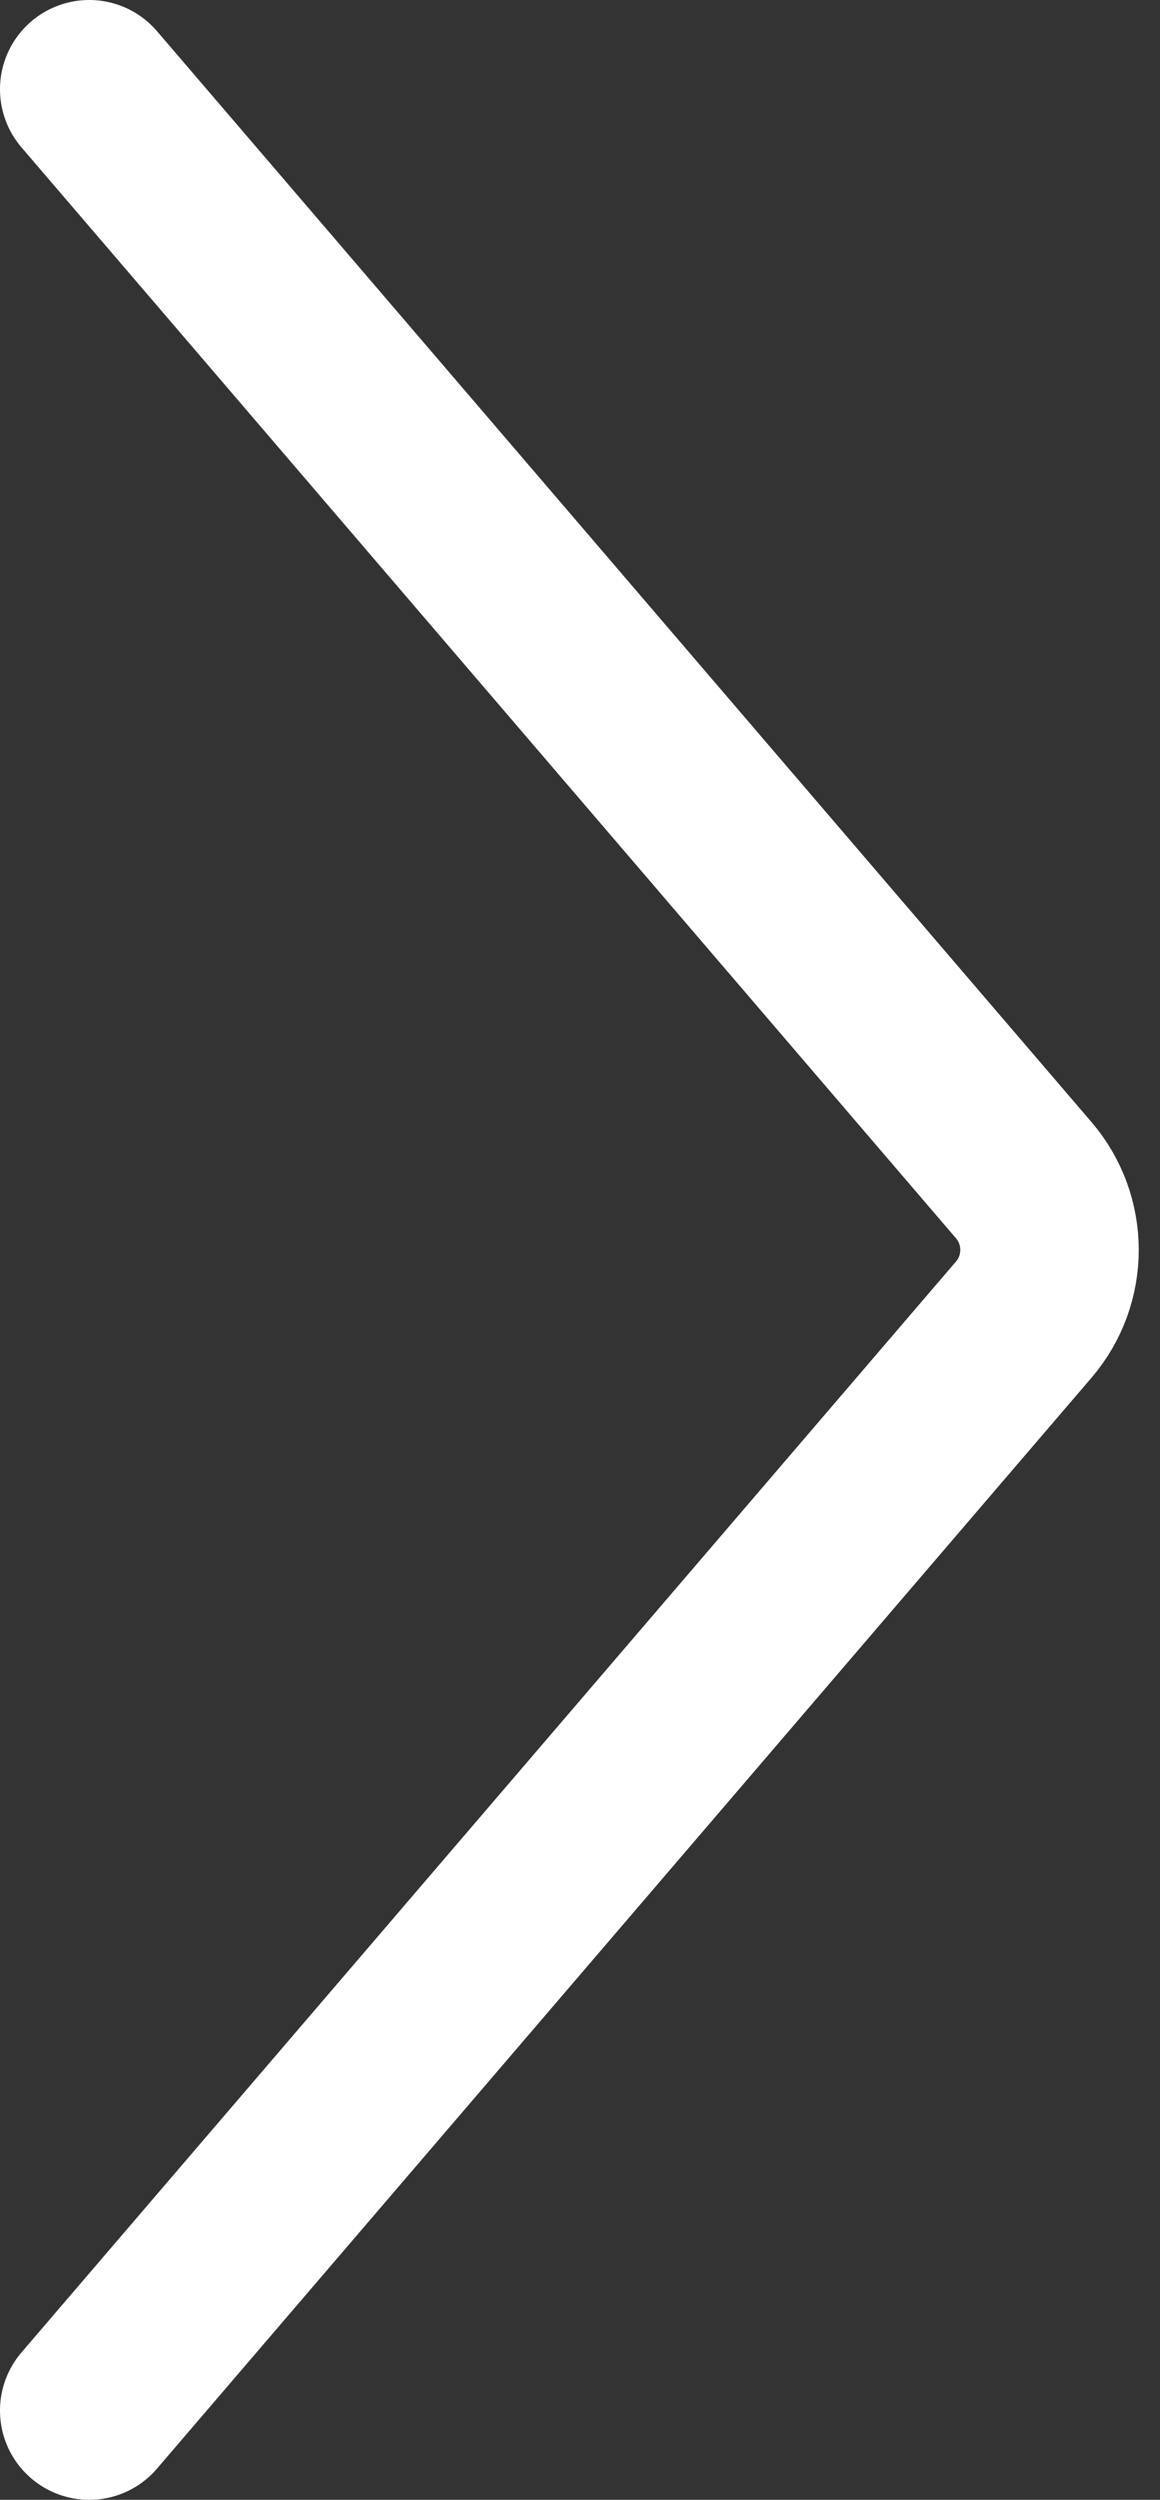
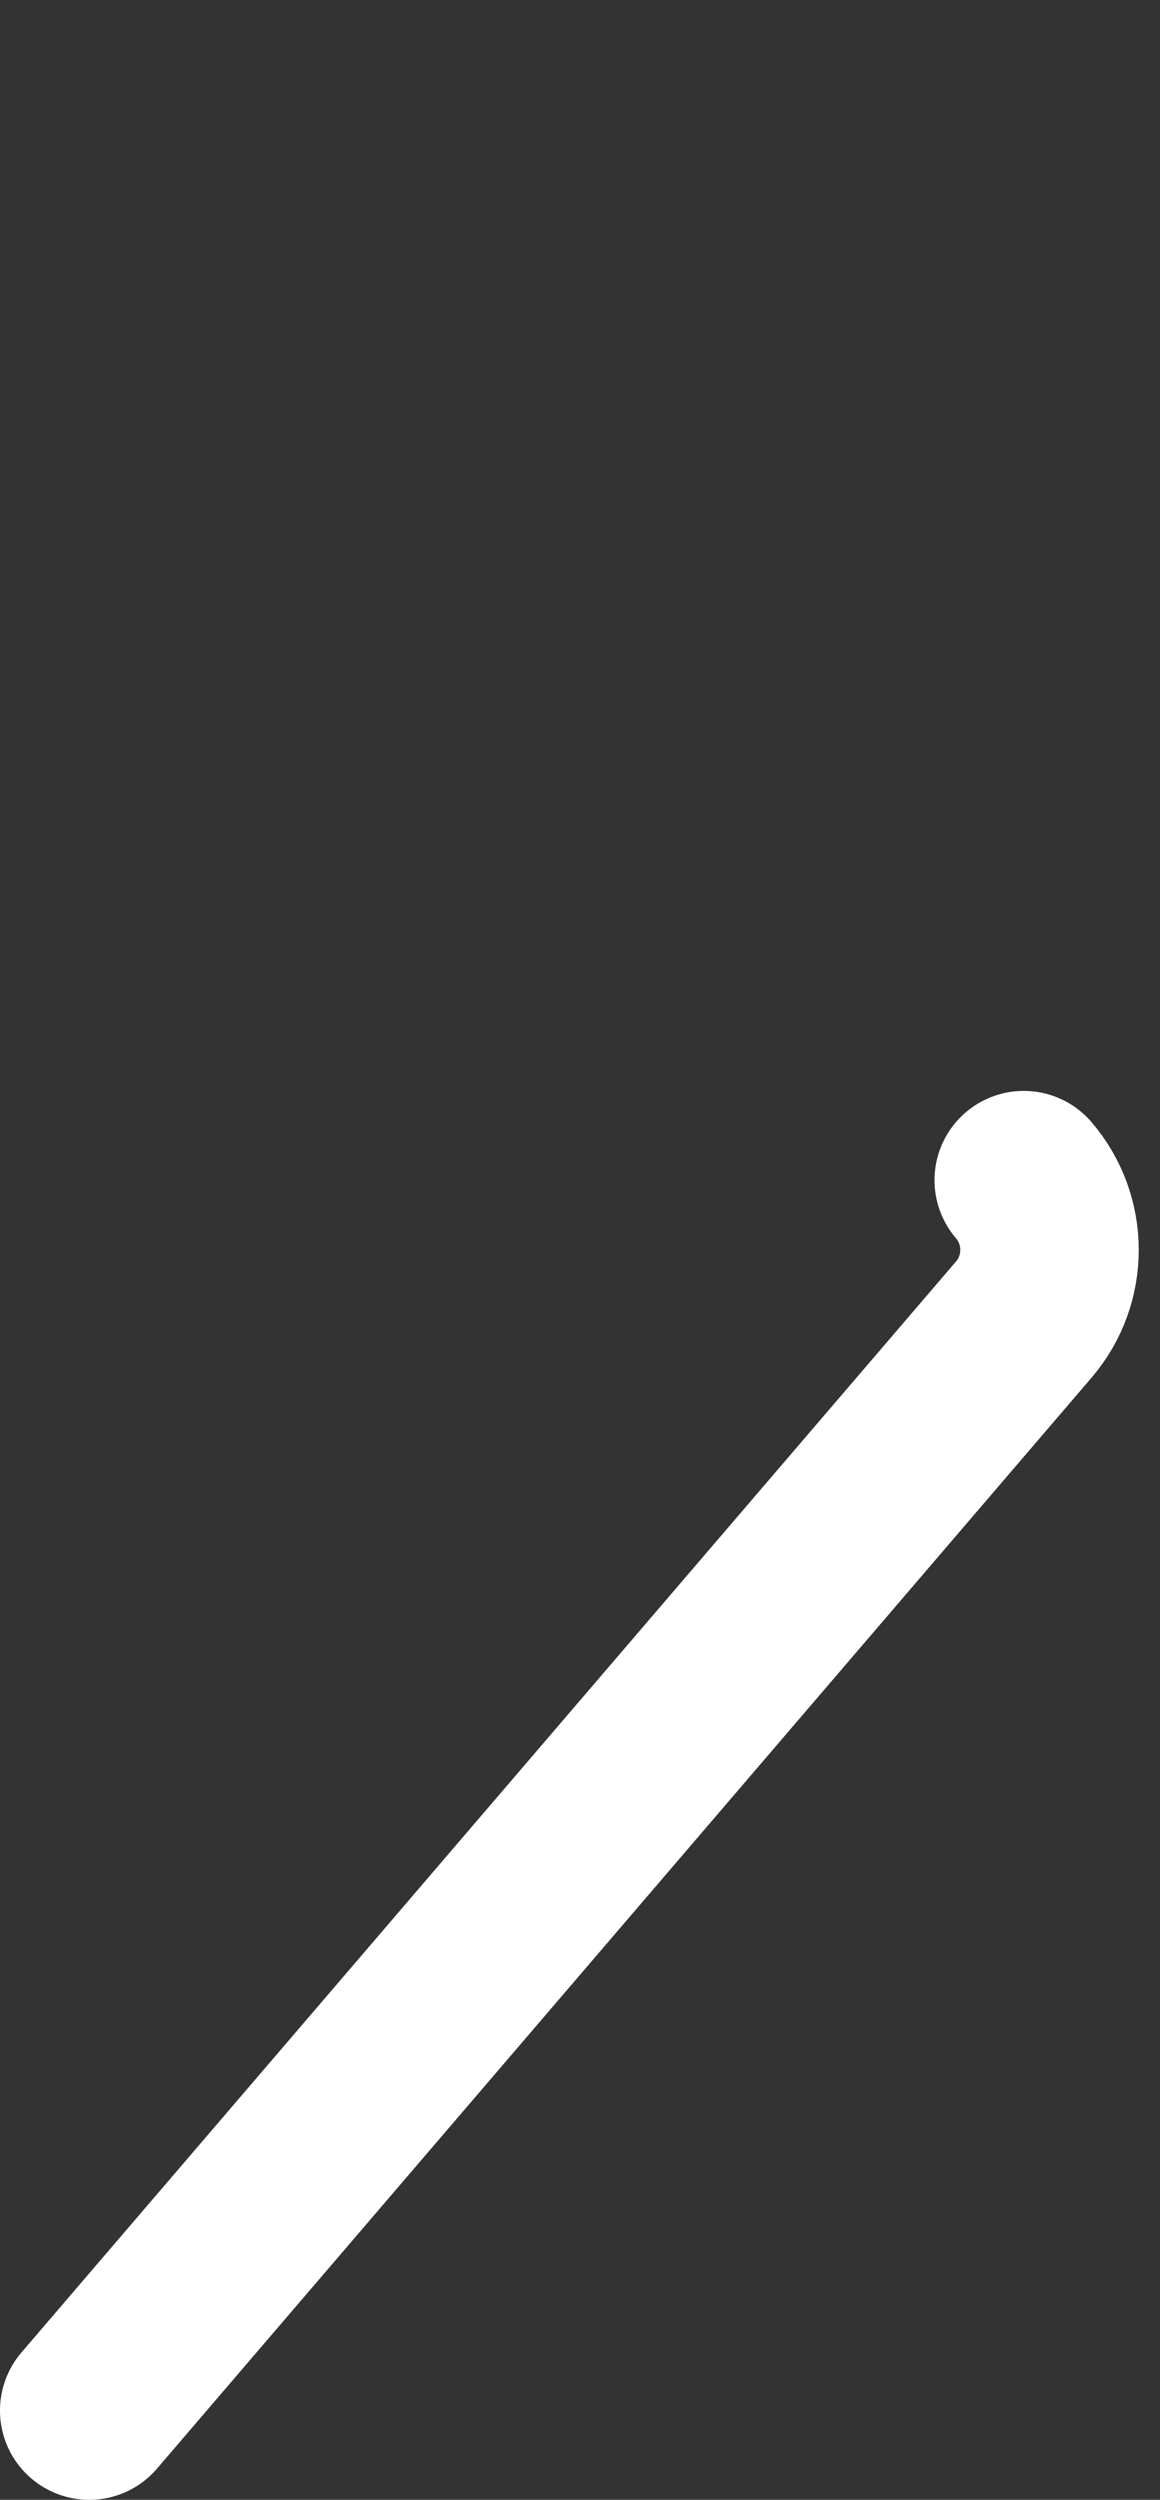
<svg xmlns="http://www.w3.org/2000/svg" width="13" height="28" viewBox="0 0 13 28" fill="none">
  <rect x="0" y="0" width="13" height="28" fill="#333333" stroke="none" />
-   <path d="M1 27L11.473 14.781C11.858 14.332 11.858 13.668 11.473 13.219L1 1" stroke="white" stroke-width="2" stroke-linecap="round" />
+   <path d="M1 27L11.473 14.781C11.858 14.332 11.858 13.668 11.473 13.219" stroke="white" stroke-width="2" stroke-linecap="round" />
</svg>